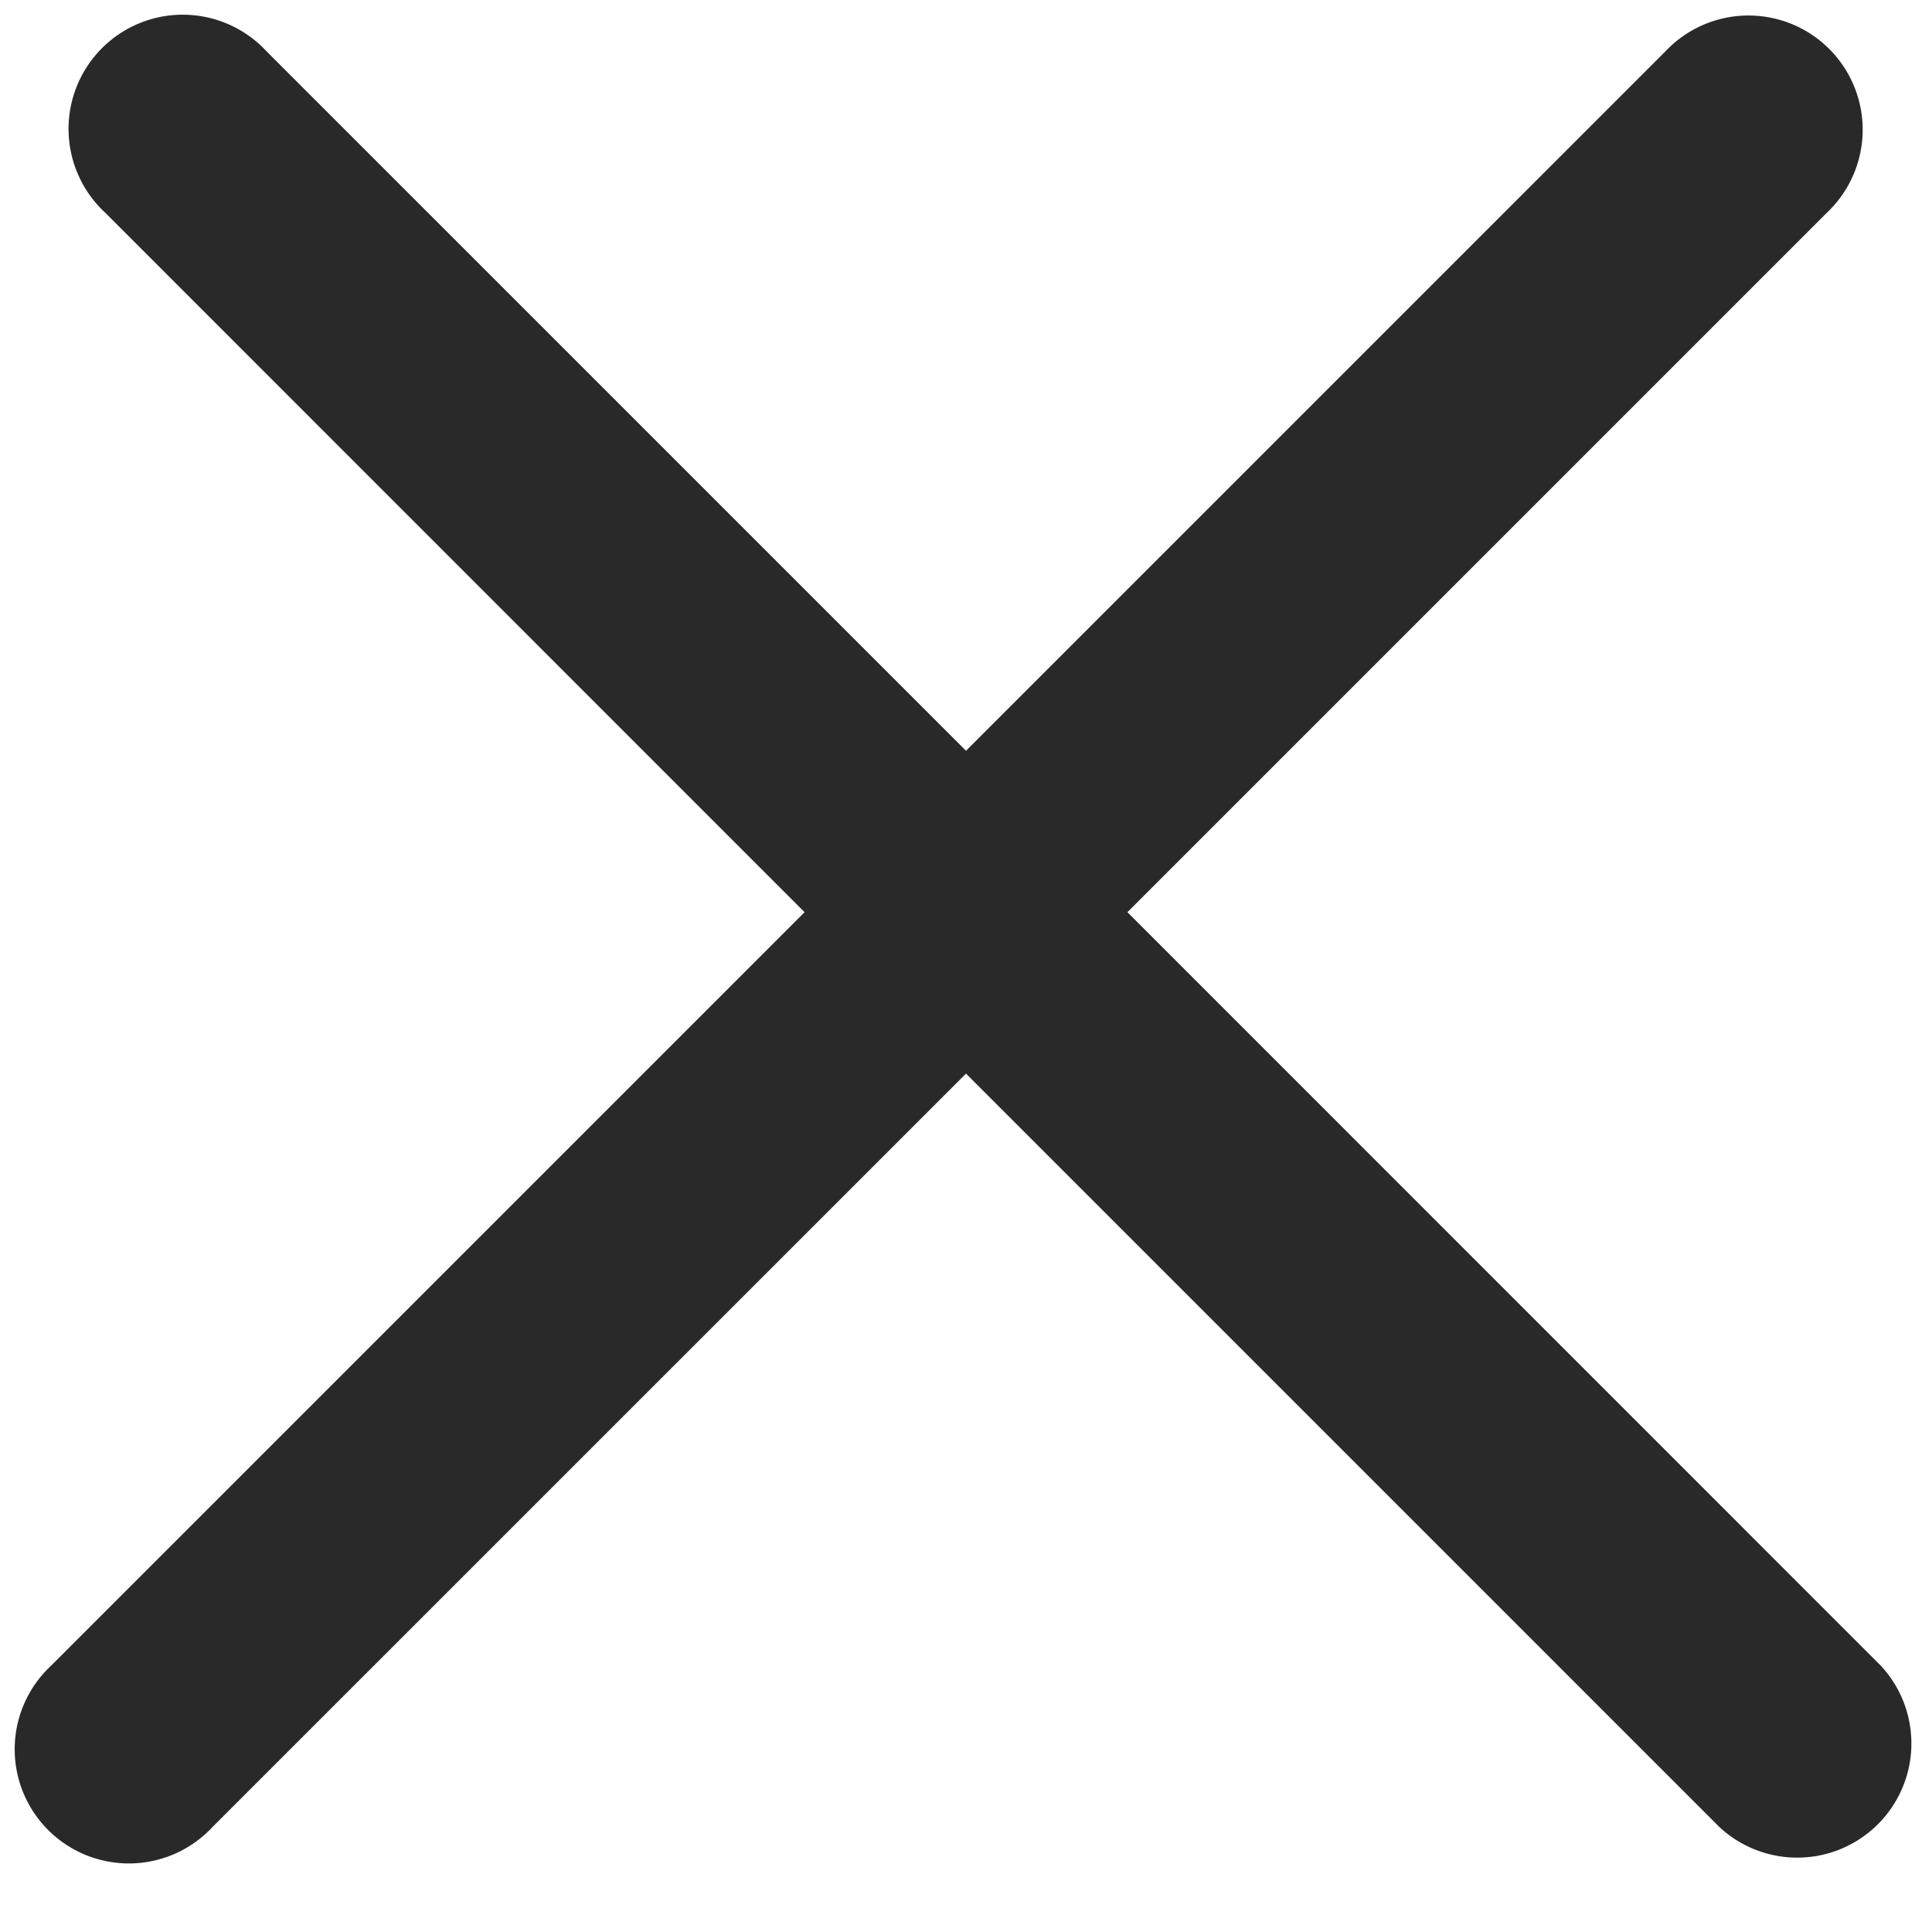
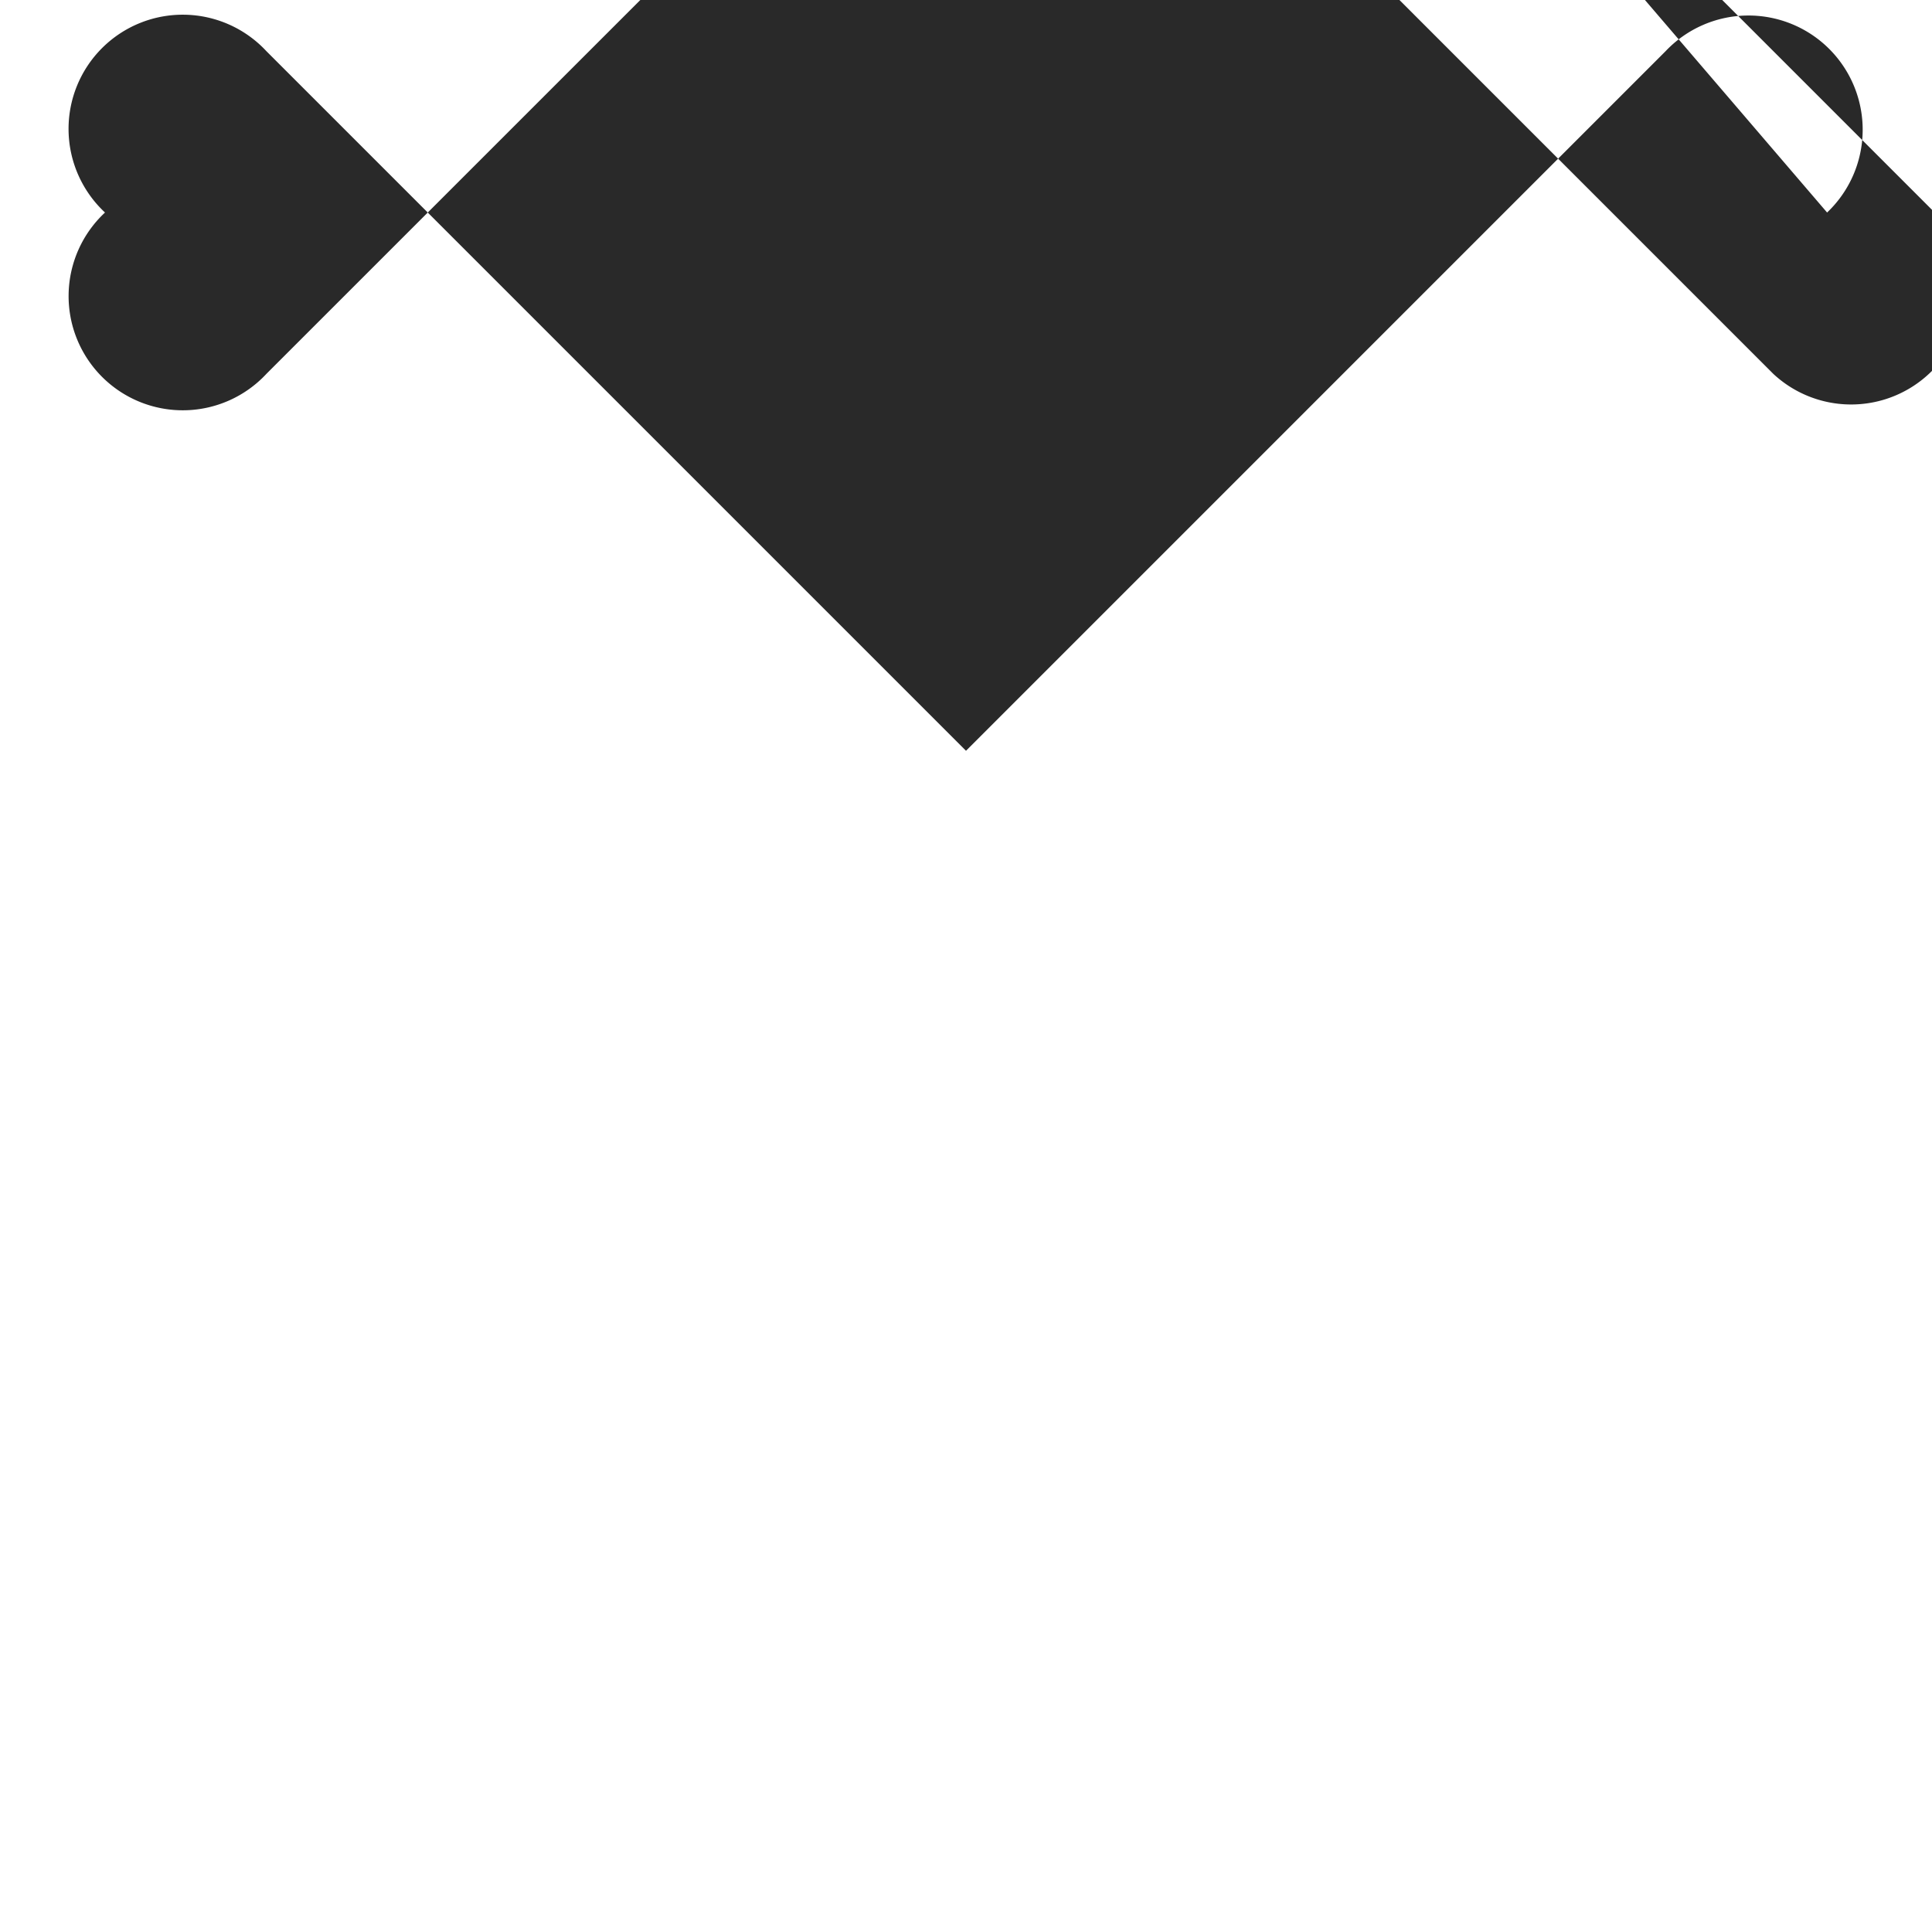
<svg xmlns="http://www.w3.org/2000/svg" width="20" height="20" fill="none">
-   <path fill-rule="evenodd" clip-rule="evenodd" d="M18.914 2.2A1.182 1.182 0 1 0 17.242.53L10 7.772 2.757.529A1.182 1.182 0 1 0 1.087 2.2l7.242 7.243-7.8 7.8a1.182 1.182 0 1 0 1.671 1.67l7.8-7.799 7.8 7.8a1.182 1.182 0 0 0 1.67-1.671l-7.799-7.8L18.914 2.2Z" fill="#292929" />
+   <path fill-rule="evenodd" clip-rule="evenodd" d="M18.914 2.2A1.182 1.182 0 1 0 17.242.53L10 7.772 2.757.529A1.182 1.182 0 1 0 1.087 2.2a1.182 1.182 0 1 0 1.671 1.67l7.8-7.799 7.8 7.8a1.182 1.182 0 0 0 1.67-1.671l-7.799-7.8L18.914 2.2Z" fill="#292929" />
</svg>